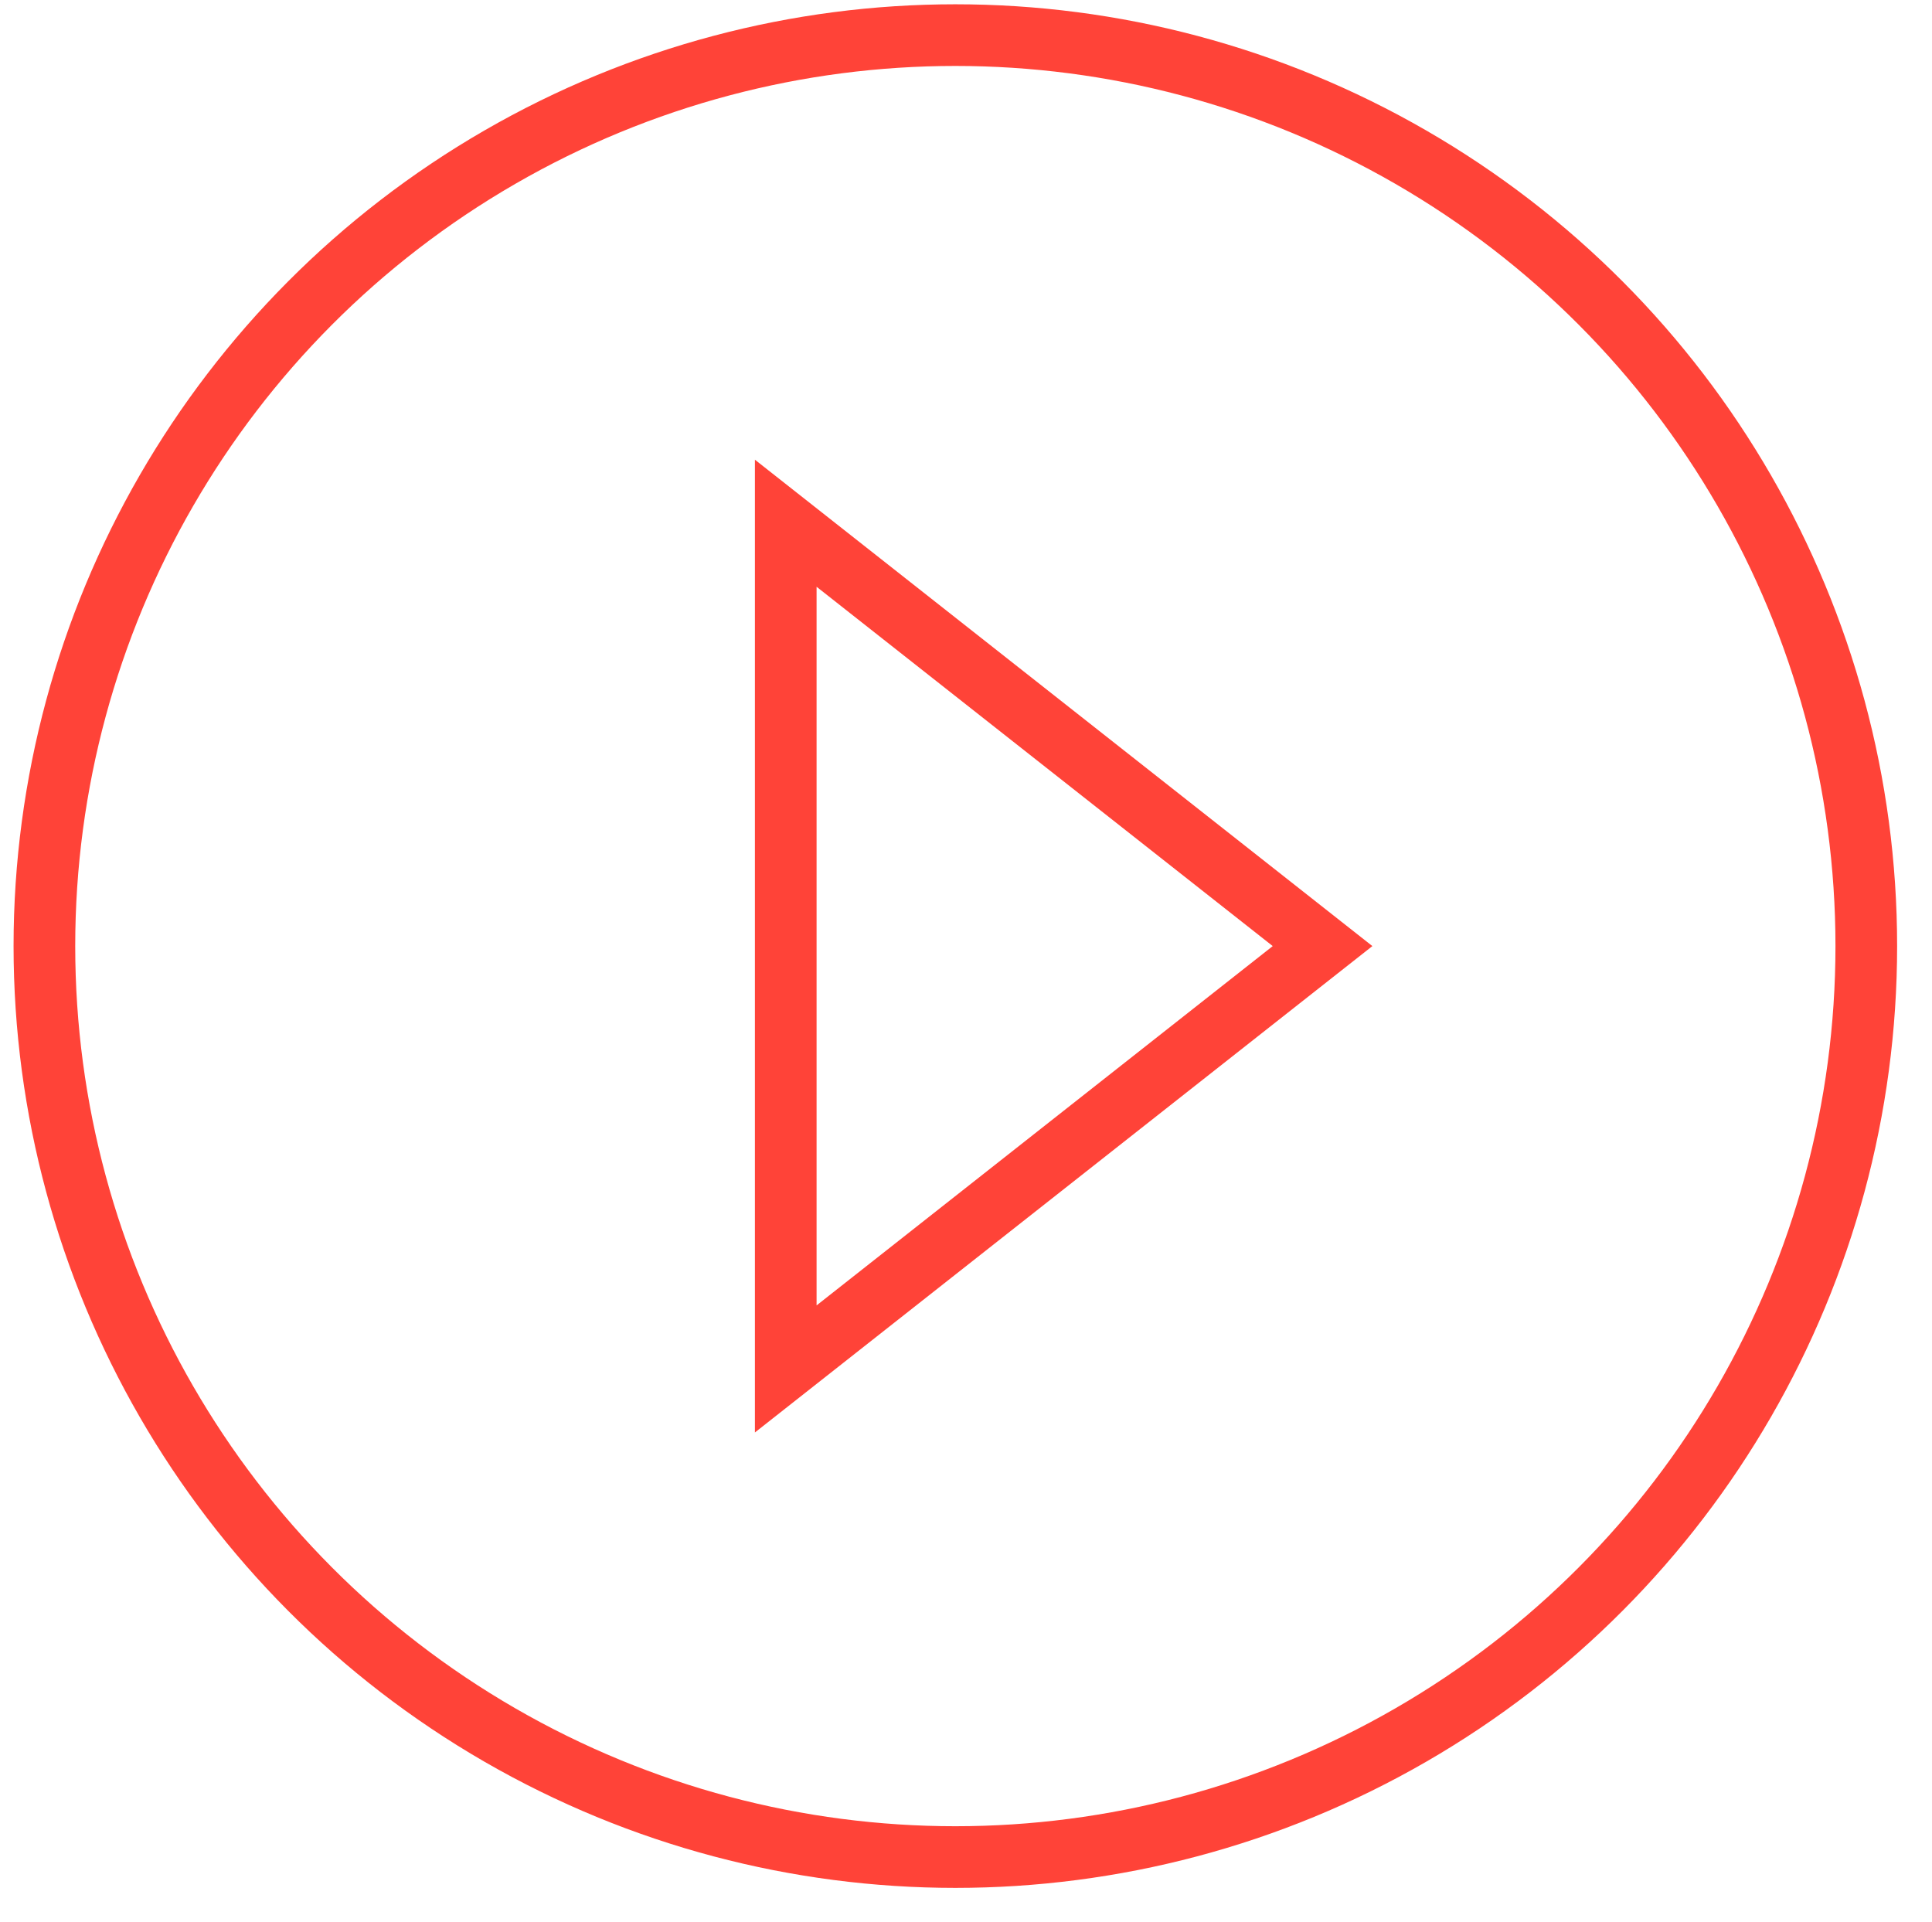
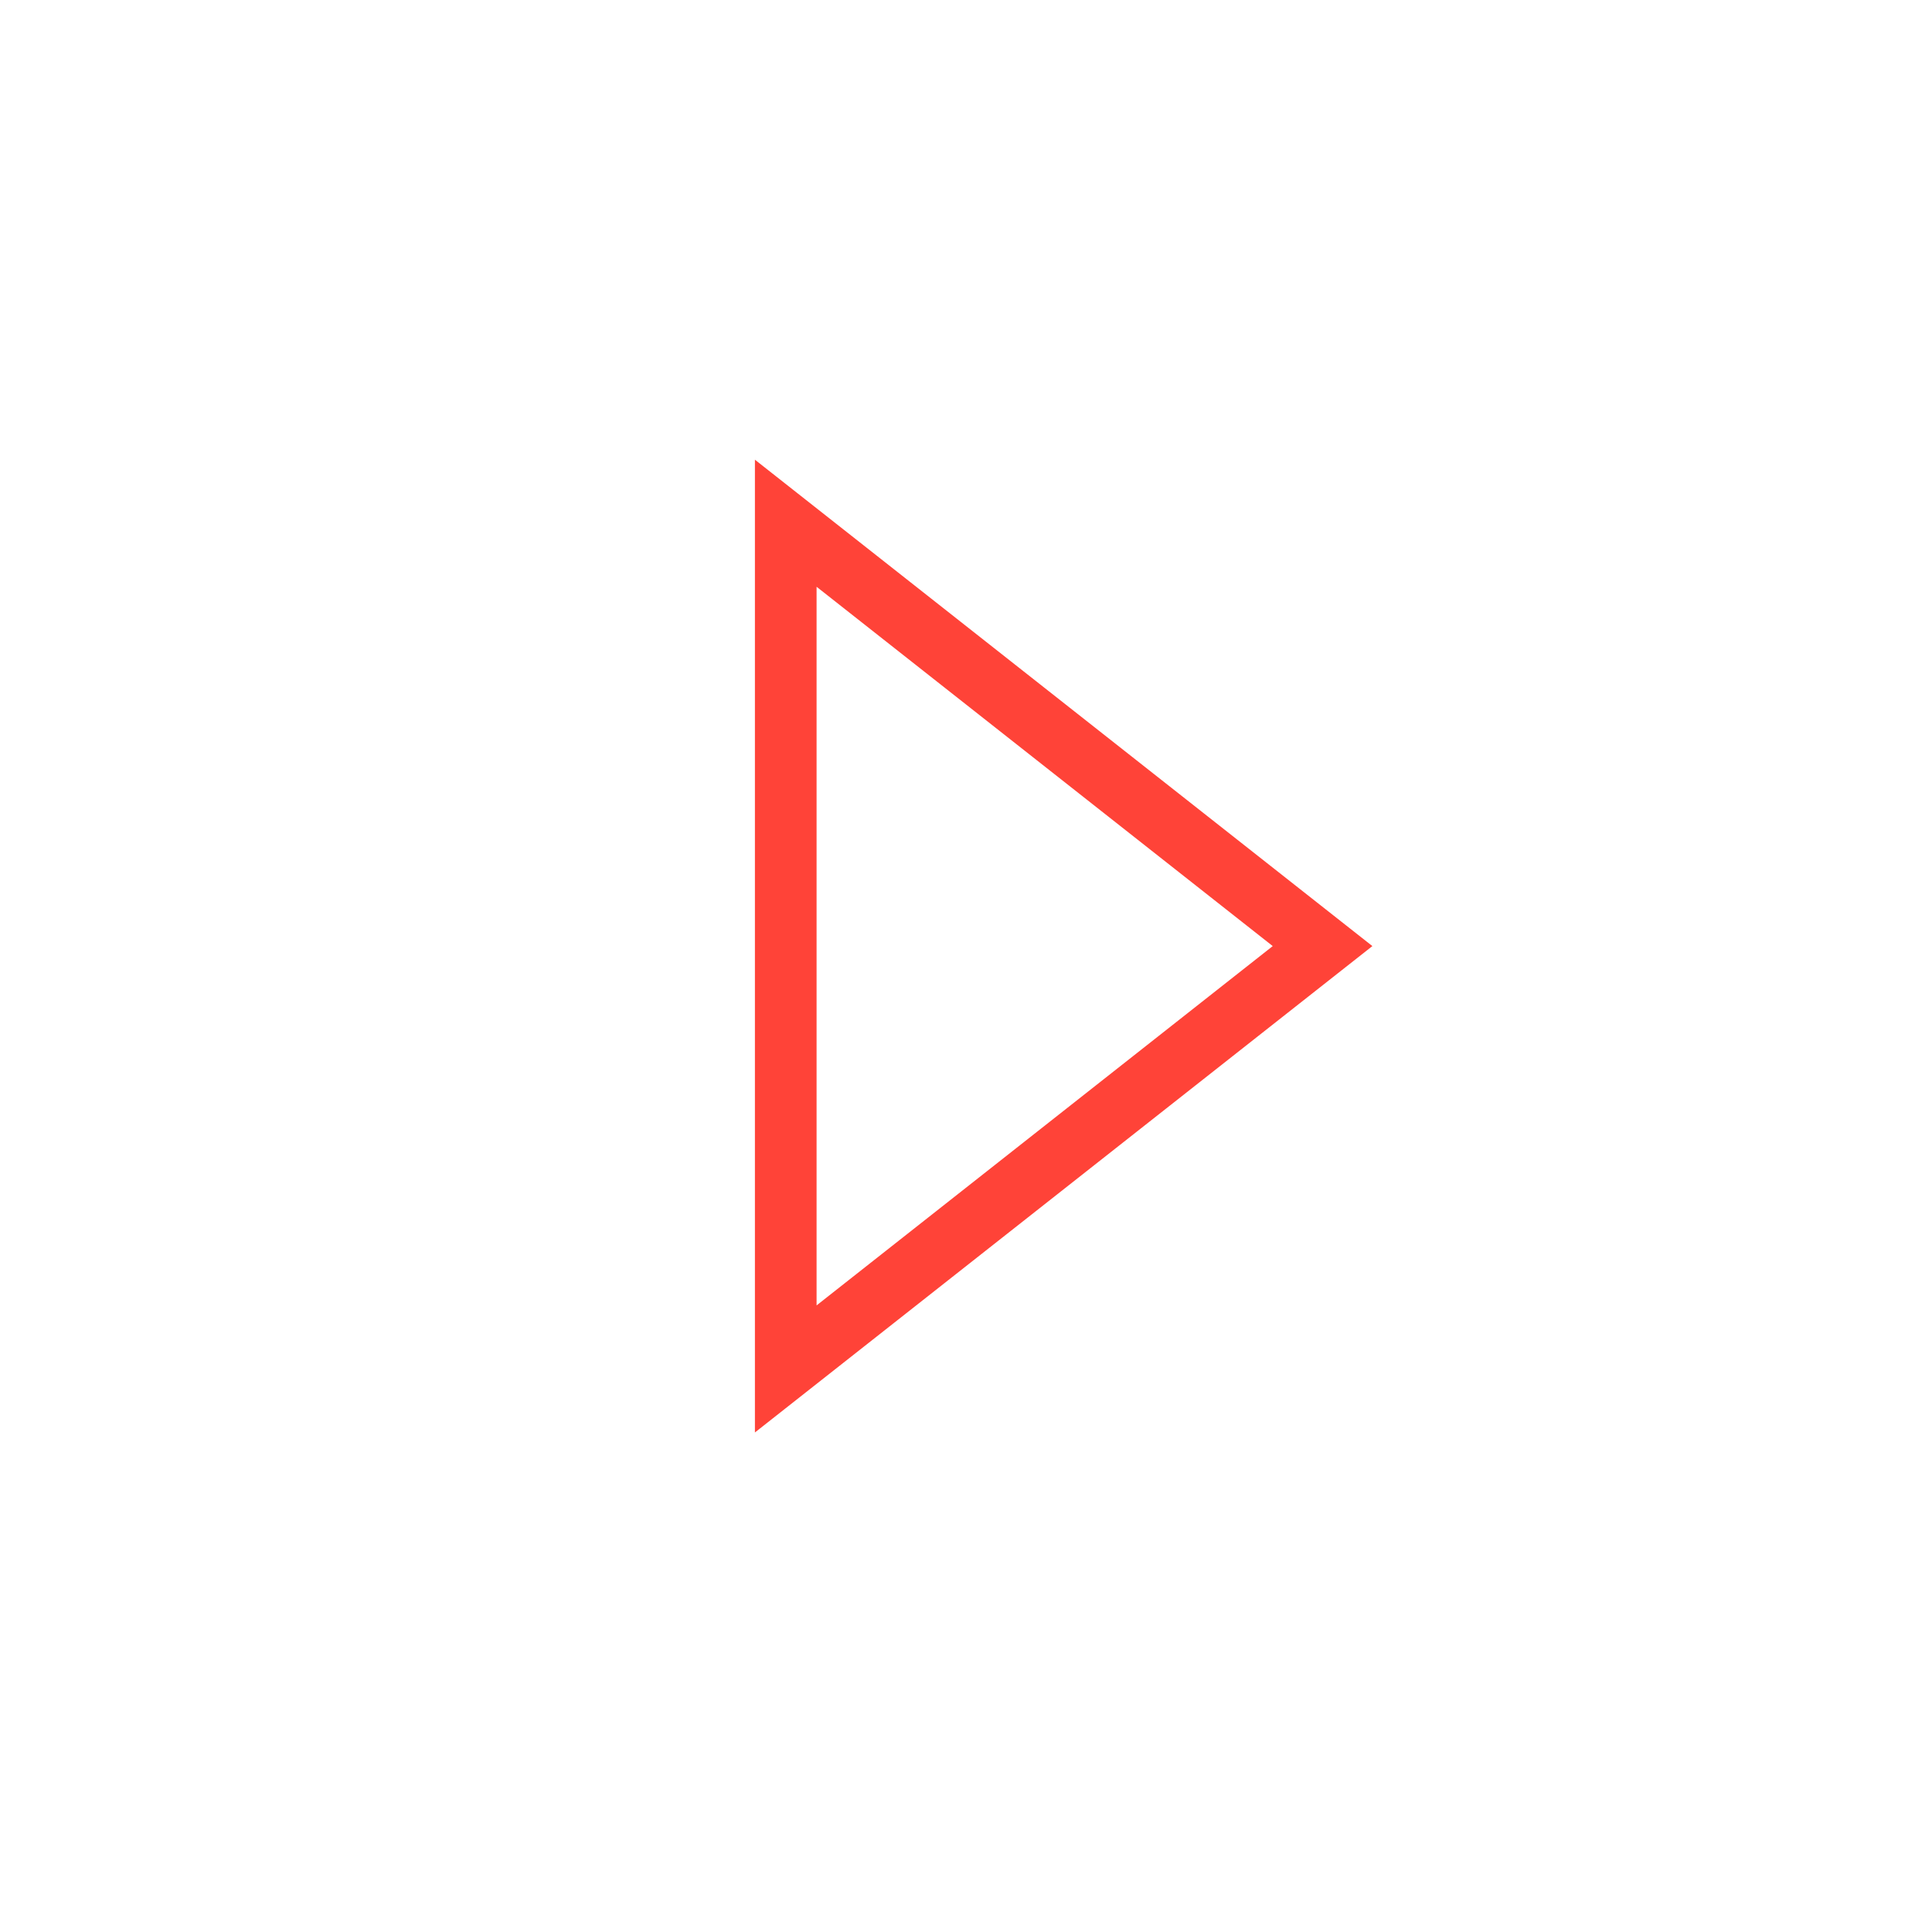
<svg xmlns="http://www.w3.org/2000/svg" version="1.1" id="Livello_1" x="0px" y="0px" width="188px" height="187px" viewBox="0 0 188 187" enable-background="new 0 0 188 187" xml:space="preserve">
-   <circle fill="none" stroke="#FF4338" stroke-width="6" stroke-miterlimit="10" cx="92.963" cy="92.06" r="88.643" />
  <polygon fill="none" stroke="#FF4338" stroke-width="6" stroke-miterlimit="10" points="128.696,92.06 76.46,133.206 76.46,50.914   " />
</svg>